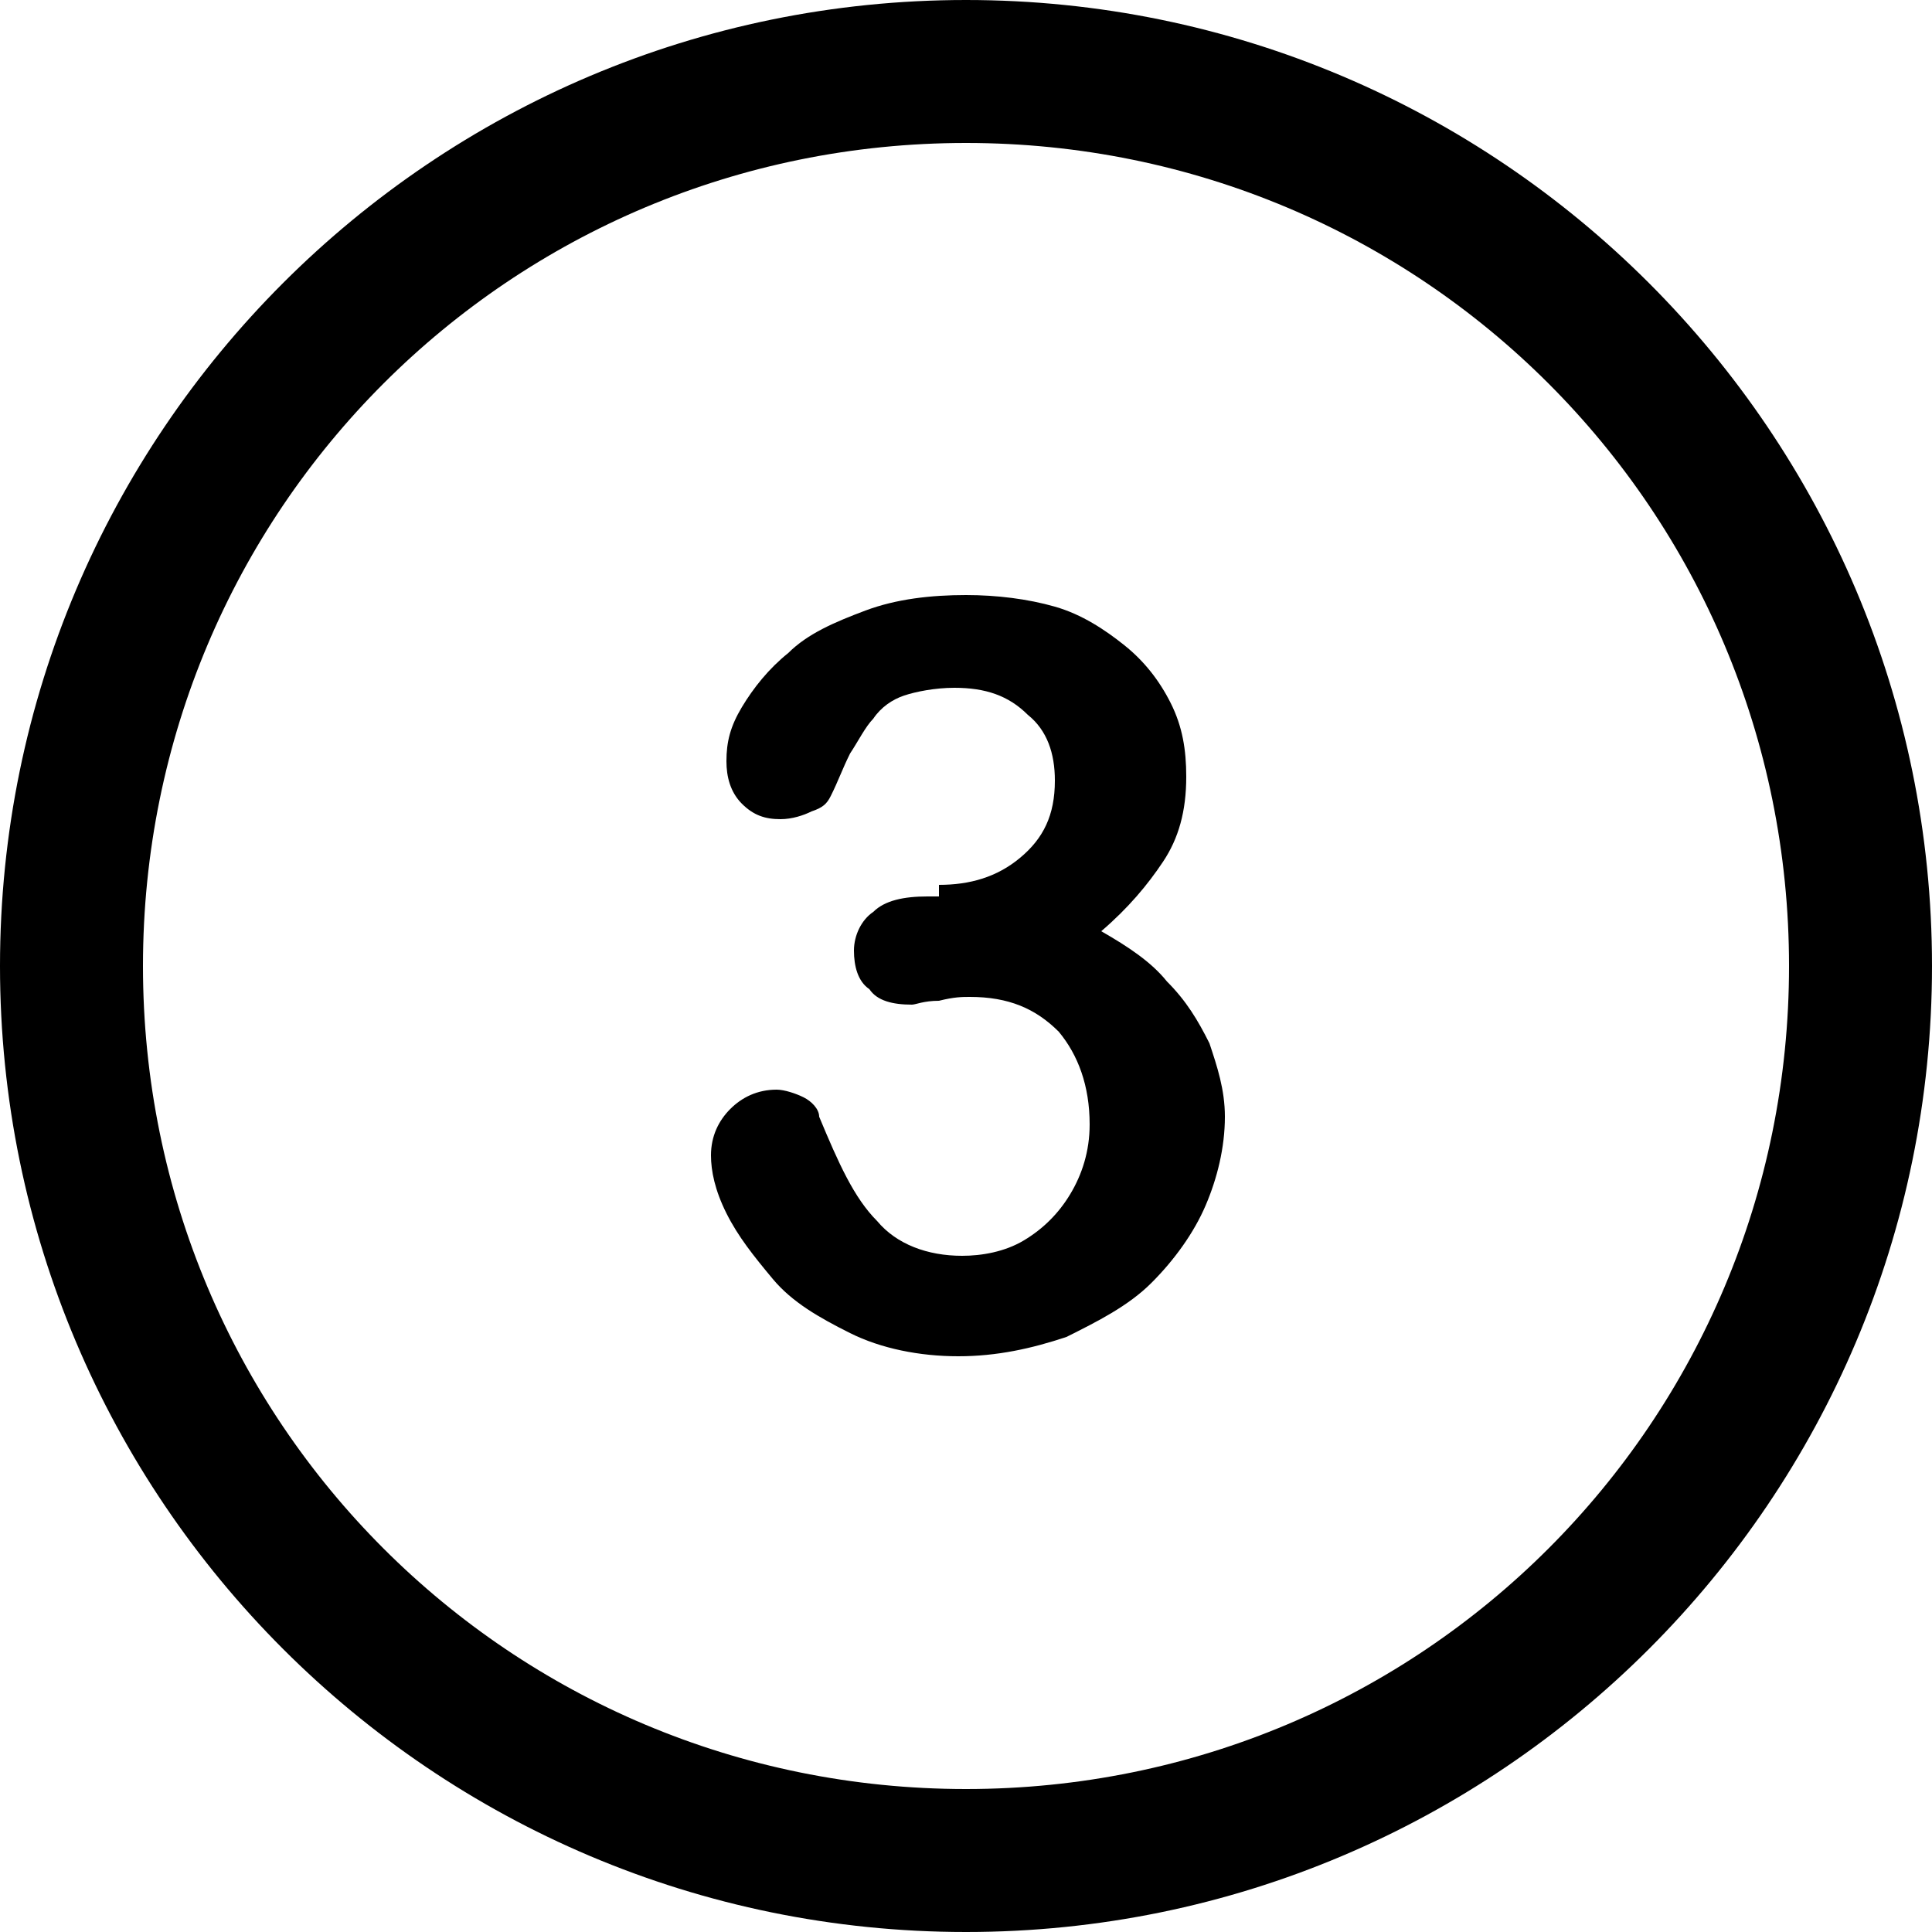
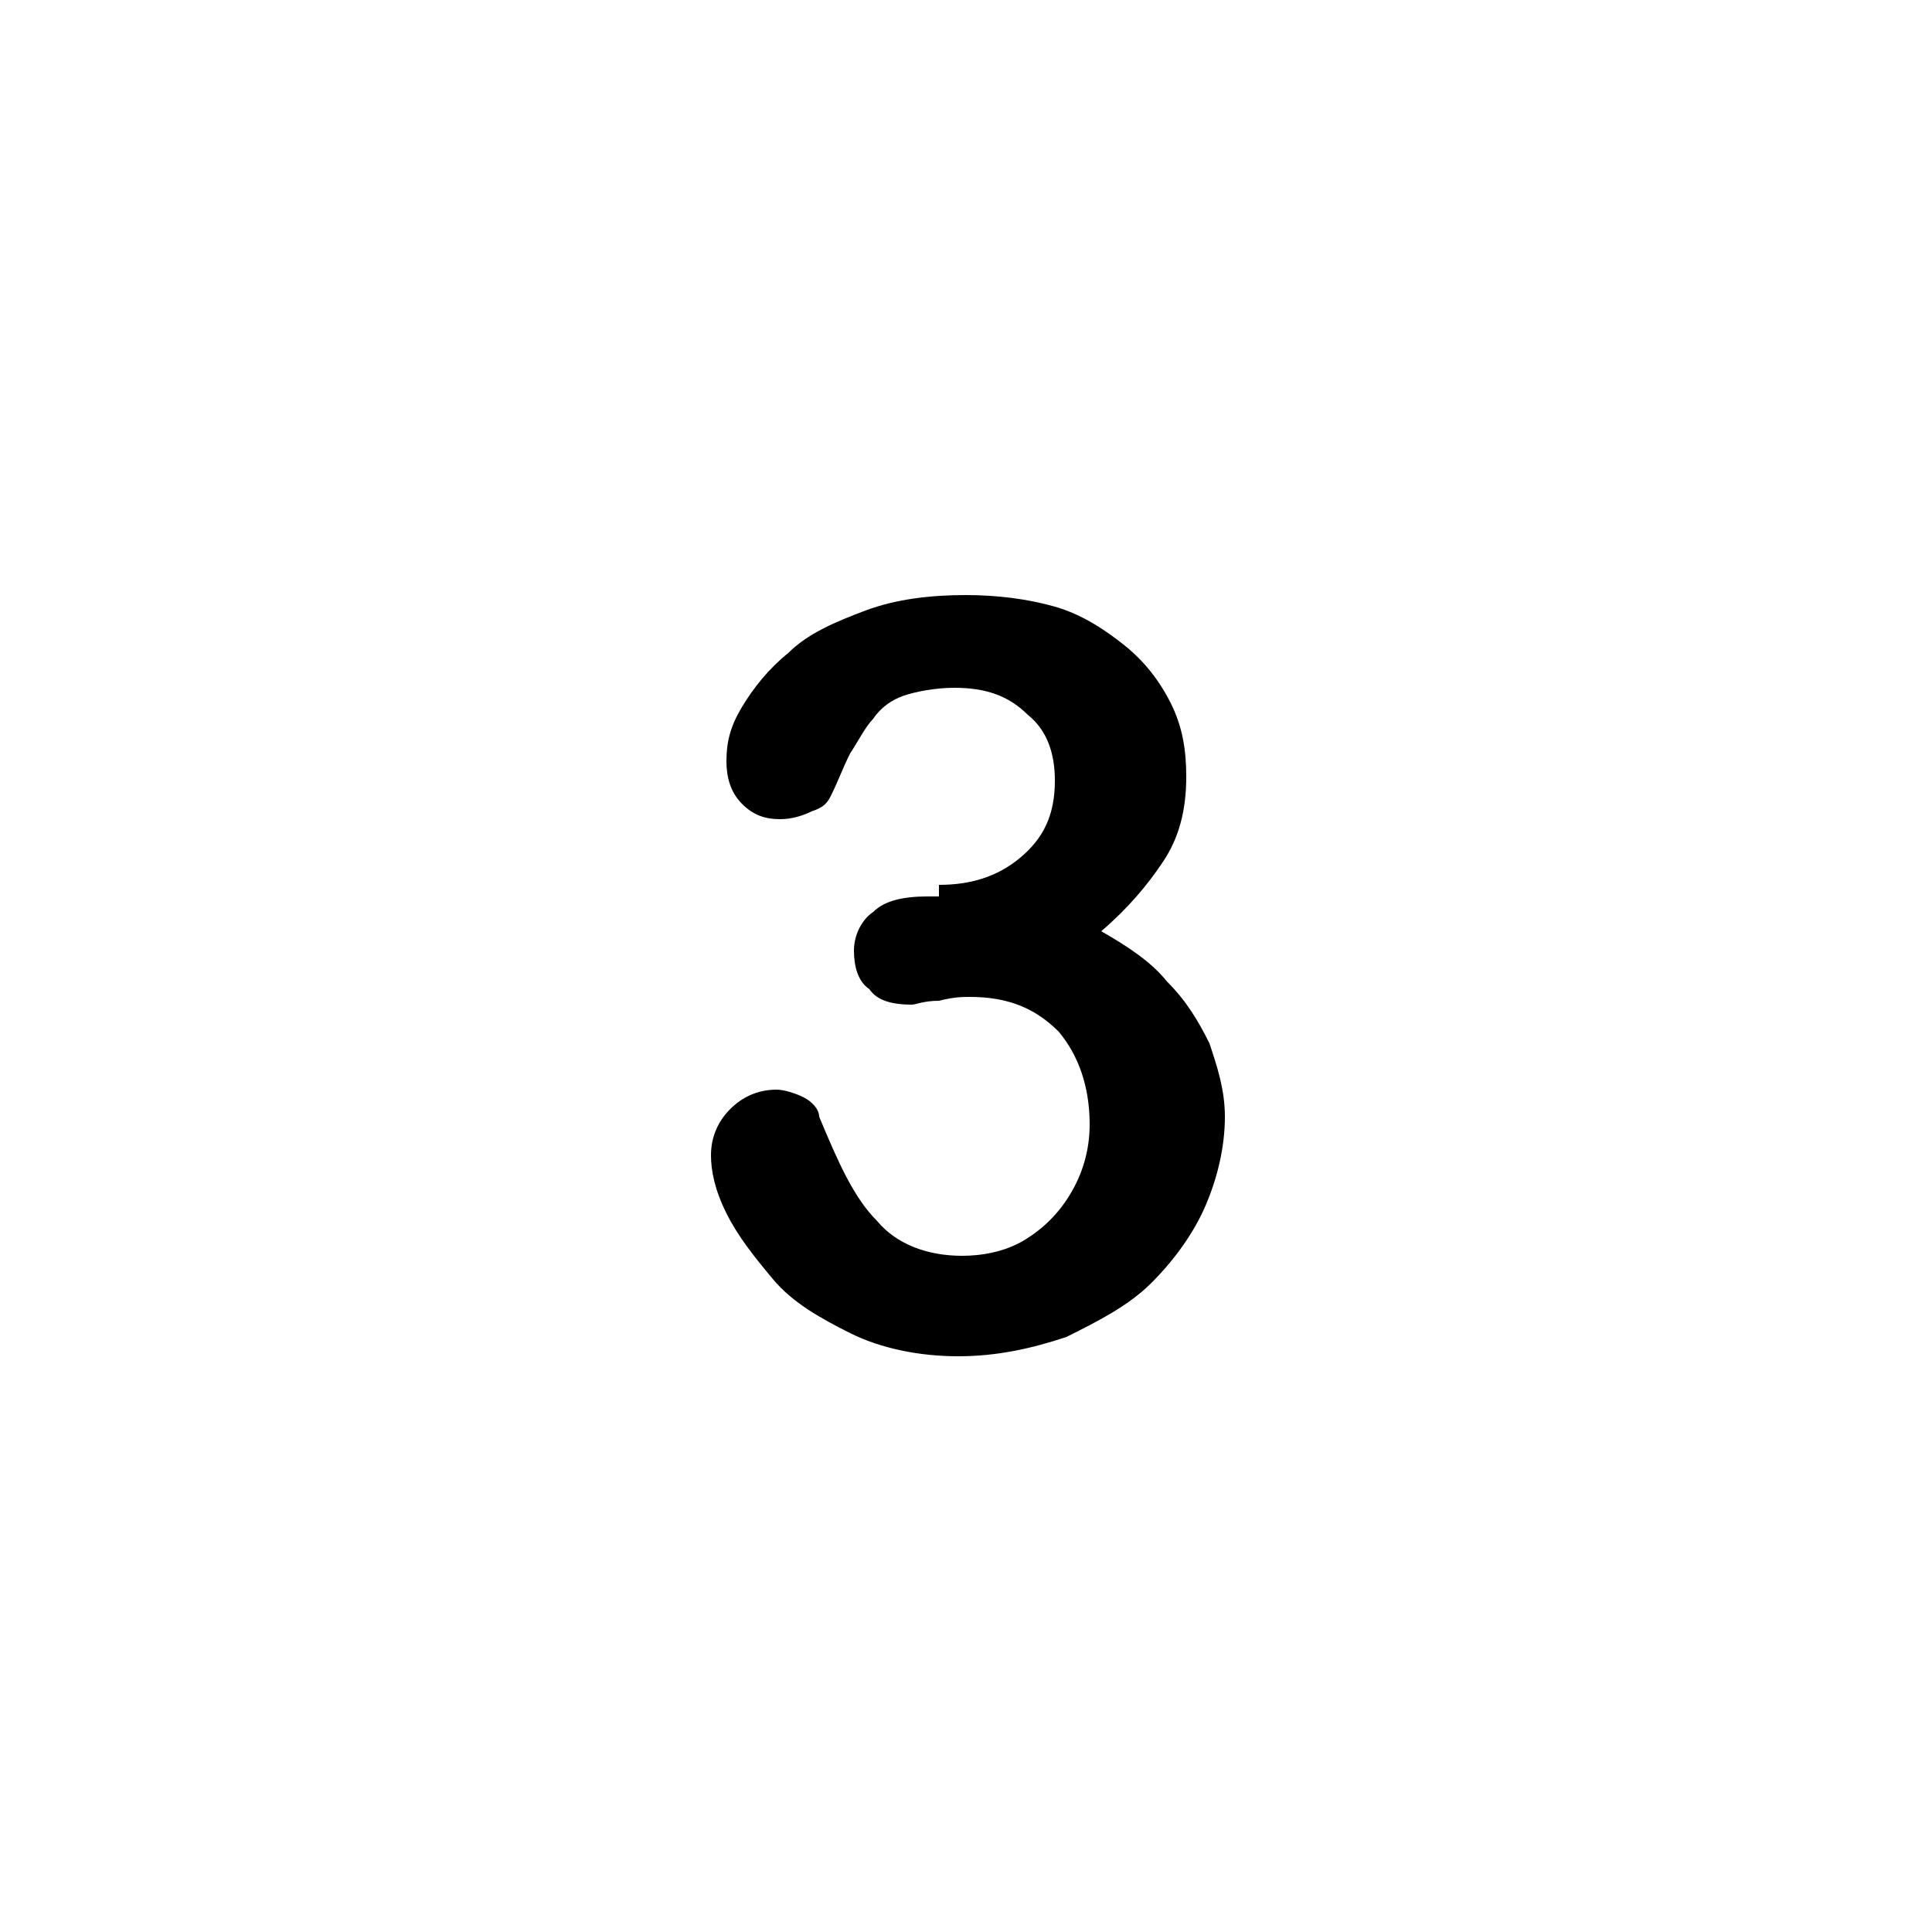
<svg xmlns="http://www.w3.org/2000/svg" version="1.1" id="Livello_1" x="0px" y="0px" viewBox="0 0 50 50" style="enable-background:new 0 0 50 50;" xml:space="preserve">
  <style type="text/css">
	.st0{fill:#FFFFFF;}
	.st1{fill:#030304;}
</style>
  <g>
-     <path d="M25,50C11.2,50,0,38.8,0,25S11.2,0,25,0s25,11.2,25,25S38.8,50,25,50z M25,3.7C13.2,3.7,3.7,13.2,3.7,25S13.2,46.3,25,46.3   S46.3,36.8,46.3,25S36.8,3.7,25,3.7z" />
    <g>
      <path d="M24.3,22.9c0.8,0,1.5-0.2,2.1-0.7c0.6-0.5,0.9-1.1,0.9-2c0-0.7-0.2-1.3-0.7-1.7c-0.5-0.5-1.1-0.7-1.9-0.7    c-0.5,0-1,0.1-1.3,0.2c-0.3,0.1-0.6,0.3-0.8,0.6c-0.2,0.2-0.4,0.6-0.6,0.9c-0.2,0.4-0.3,0.7-0.5,1.1c-0.1,0.2-0.2,0.3-0.5,0.4    c-0.2,0.1-0.5,0.2-0.8,0.2c-0.4,0-0.7-0.1-1-0.4c-0.3-0.3-0.4-0.7-0.4-1.1c0-0.5,0.1-0.9,0.4-1.4c0.3-0.5,0.7-1,1.2-1.4    c0.5-0.5,1.2-0.8,2-1.1c0.8-0.3,1.7-0.4,2.6-0.4c0.8,0,1.6,0.1,2.3,0.3c0.7,0.2,1.3,0.6,1.8,1c0.5,0.4,0.9,0.9,1.2,1.5    s0.4,1.2,0.4,1.9c0,0.9-0.2,1.6-0.6,2.2c-0.4,0.6-0.9,1.2-1.6,1.8c0.7,0.4,1.3,0.8,1.7,1.3c0.5,0.5,0.8,1,1.1,1.6    c0.2,0.6,0.4,1.2,0.4,1.9c0,0.8-0.2,1.6-0.5,2.3c-0.3,0.7-0.8,1.4-1.4,2c-0.6,0.6-1.4,1-2.2,1.4c-0.9,0.3-1.8,0.5-2.8,0.5    c-1,0-2-0.2-2.8-0.6c-0.8-0.4-1.5-0.8-2-1.4c-0.5-0.6-0.9-1.1-1.2-1.7c-0.3-0.6-0.4-1.1-0.4-1.5c0-0.5,0.2-0.9,0.5-1.2    c0.3-0.3,0.7-0.5,1.2-0.5c0.2,0,0.5,0.1,0.7,0.2c0.2,0.1,0.4,0.3,0.4,0.5c0.5,1.2,0.9,2.1,1.5,2.7c0.5,0.6,1.3,0.9,2.2,0.9    c0.5,0,1.1-0.1,1.6-0.4c0.5-0.3,0.9-0.7,1.2-1.2c0.3-0.5,0.5-1.1,0.5-1.8c0-1-0.3-1.8-0.8-2.4c-0.6-0.6-1.3-0.9-2.3-0.9    c-0.2,0-0.4,0-0.8,0.1c-0.4,0-0.6,0.1-0.7,0.1c-0.5,0-0.9-0.1-1.1-0.4c-0.3-0.2-0.4-0.6-0.4-1c0-0.4,0.2-0.8,0.5-1    c0.3-0.3,0.8-0.4,1.4-0.4H24.3z" />
    </g>
  </g>
</svg>